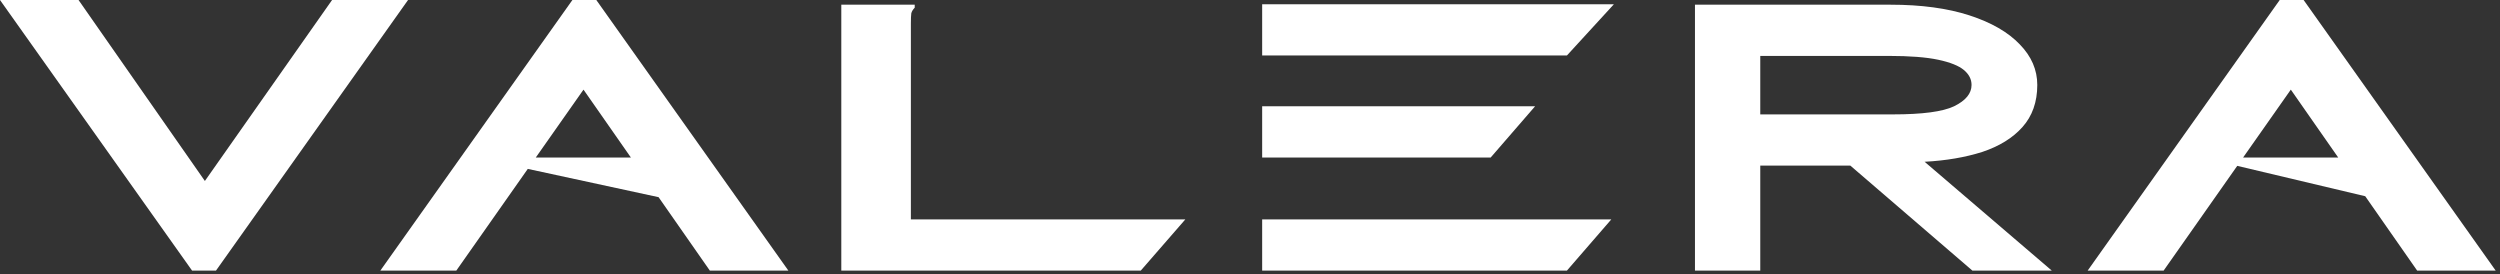
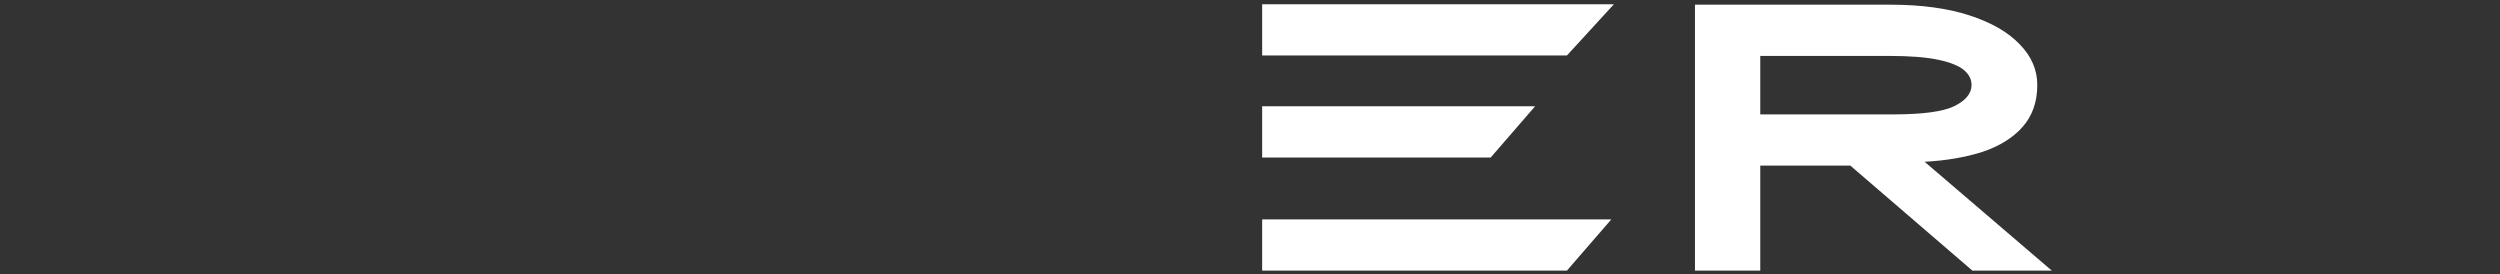
<svg xmlns="http://www.w3.org/2000/svg" width="492" height="54" viewBox="0 0 492 54" fill="none">
  <rect x="0" y="0" width="492" height="54" fill="#333333" stroke="none" />
-   <path d="M473.009 40.404L433.361 30.996H469.313L473.009 40.404ZM450.833 17.64L425.801 53.256H410.849L448.649 0H453.353L491.153 53.256H475.697L450.833 17.64Z" fill="white" />
  <path d="M333.569 53.256V0.924H372.041C378.089 0.924 383.269 1.624 387.581 3.024C391.893 4.424 395.197 6.328 397.493 8.736C399.789 11.088 400.937 13.748 400.937 16.716C400.937 20.076 399.957 22.848 397.997 25.032C396.093 27.16 393.461 28.784 390.101 29.904C386.741 30.968 382.961 31.612 378.761 31.836L403.793 53.256H388.169L364.145 32.592H346.421V53.256H333.569ZM346.421 22.512H372.545C378.313 22.512 382.317 21.98 384.557 20.916C386.853 19.796 388.001 18.396 388.001 16.716C388.001 15.596 387.497 14.616 386.489 13.776C385.481 12.936 383.801 12.264 381.449 11.76C379.097 11.256 375.849 11.004 371.705 11.004H346.421V22.512Z" fill="white" />
  <path d="M248.393 53.256V0.84H317.609L308.369 10.92H248.393V20.916H302.105L293.369 30.996H248.393V43.176H317.105L308.369 53.256H248.393Z" fill="white" />
-   <path d="M165.569 0.924H179.177H180.017V1.512C179.681 1.848 179.457 2.212 179.345 2.604C179.289 2.996 179.261 3.668 179.261 4.62V43.176H233.273L224.501 53.256H165.569V0.924Z" fill="white" />
-   <path d="M137.009 40.404L93.501 30.996H97.361H133.313L137.009 40.404ZM114.833 17.64L89.801 53.256H74.849L112.649 0H117.353L155.153 53.256H139.697L114.833 17.64Z" fill="white" />
-   <path d="M40.32 35.616L65.352 0L80.304 0L42.504 53.256L37.8 53.256L1.22852e-05 9.59764e-05L15.456 9.73276e-05L40.32 35.616Z" fill="white" />
</svg>